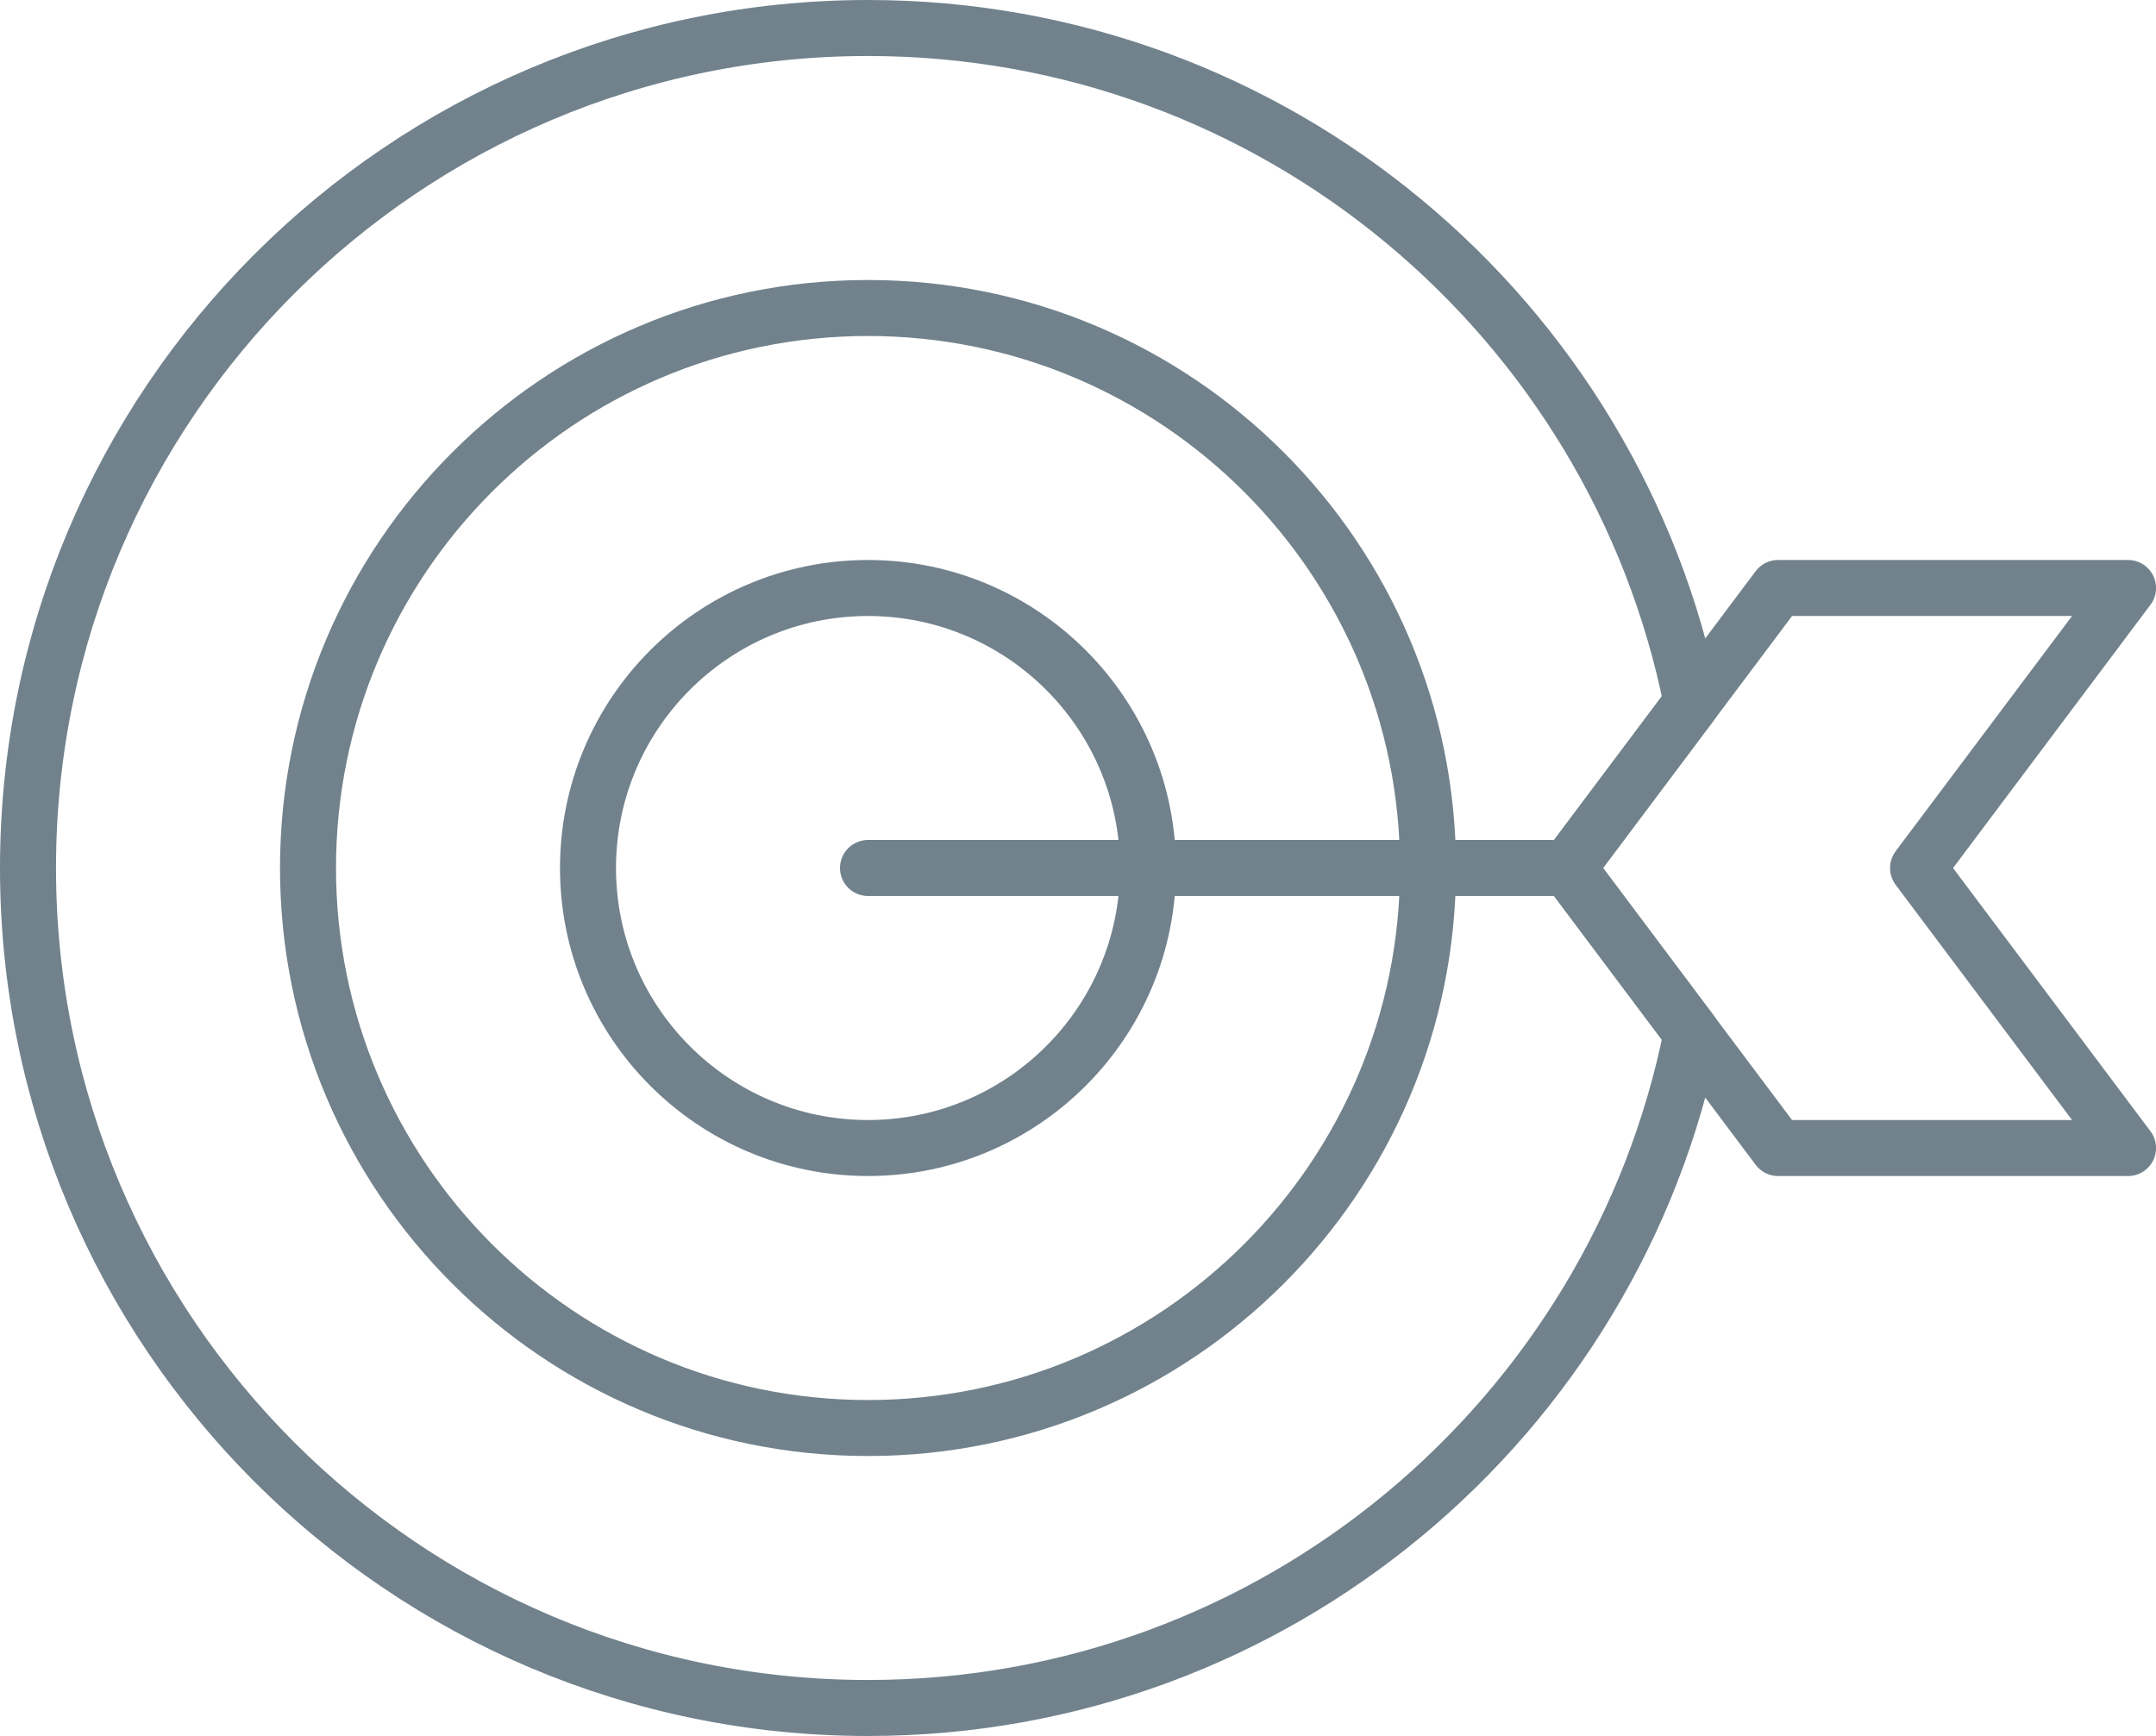
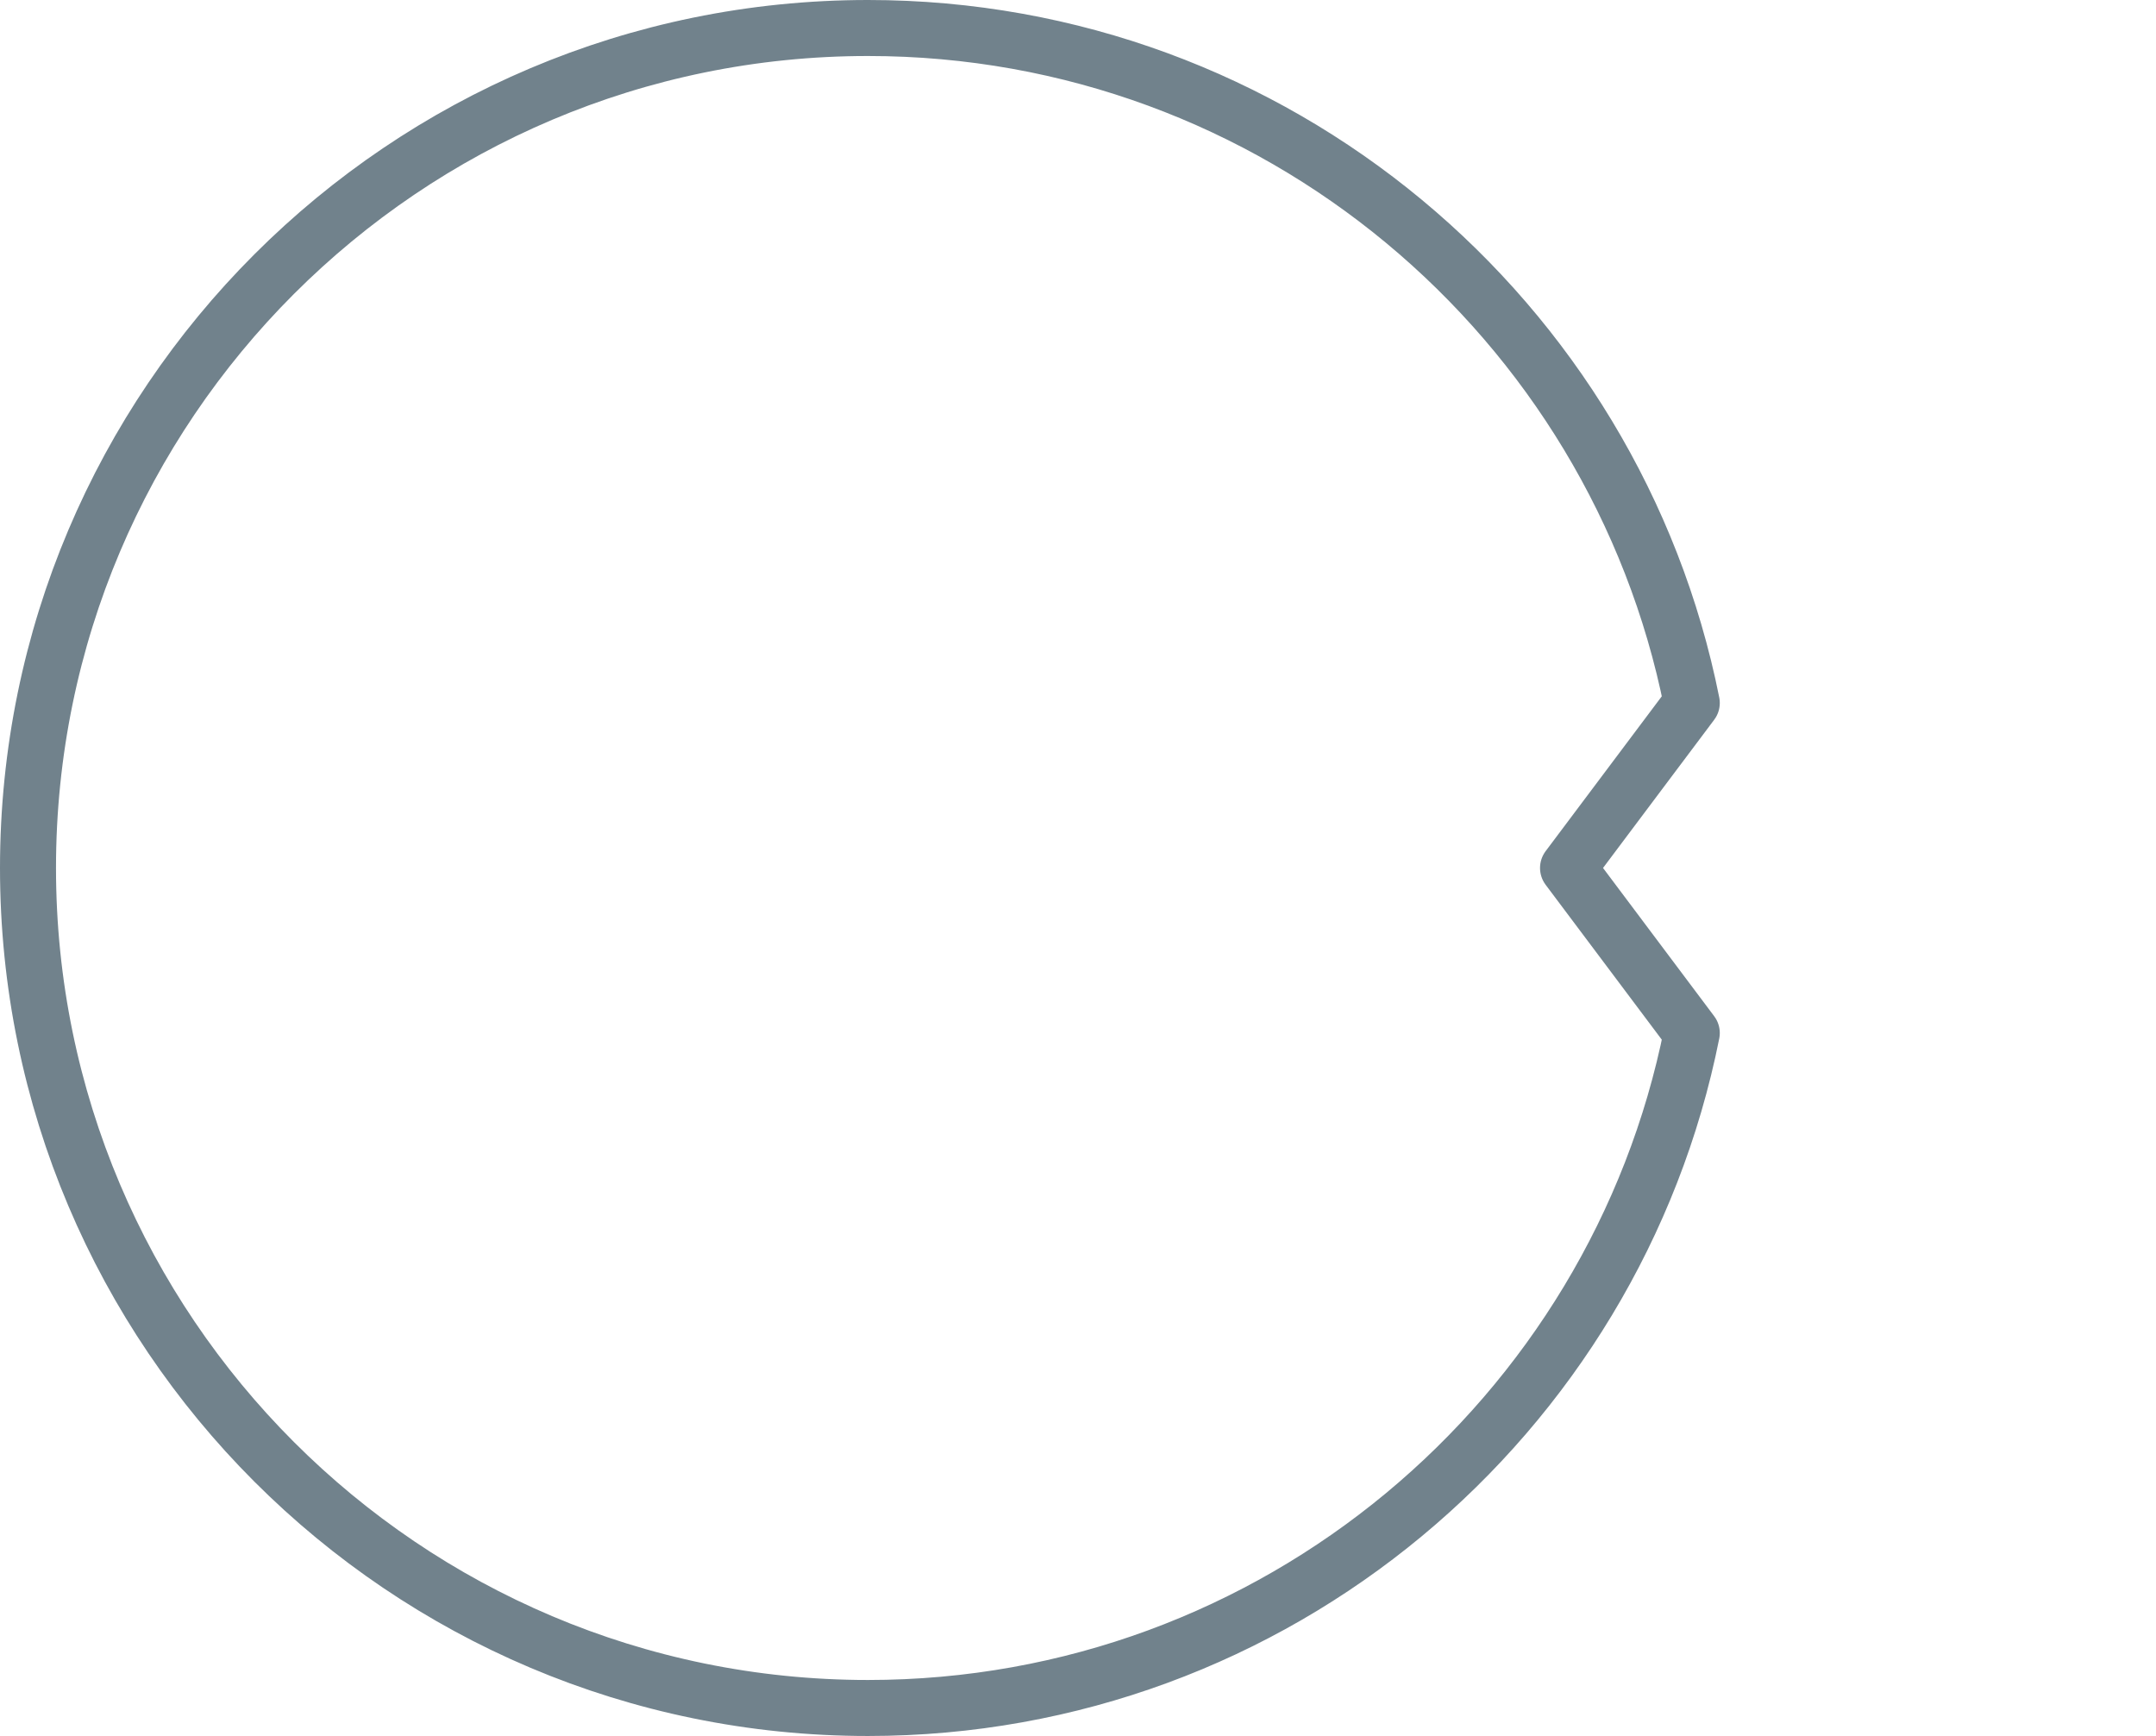
<svg xmlns="http://www.w3.org/2000/svg" width="77" height="62" viewBox="0 0 77 62" fill="none">
-   <path d="M31 11C42.039 11 51.001 19.962 51.001 31C51.001 42.039 42.039 51.001 31 51.001C19.962 51.001 11 42.039 11 31C11 19.962 19.962 11 31 11Z" stroke="#71828C" stroke-width="2" stroke-linecap="round" stroke-linejoin="round" />
-   <path d="M31 21C36.519 21 41 25.482 41 31.001C41 36.519 36.519 41.001 31 41.001C25.481 41.001 21 36.519 21 31.001C21 25.482 25.481 21 31 21Z" stroke="#71828C" stroke-width="2" stroke-linecap="round" stroke-linejoin="round" />
-   <path d="M31 31H56" stroke="#71828C" stroke-width="2" stroke-linecap="round" stroke-linejoin="round" />
  <path d="M60.421 36.894C57.68 50.633 45.542 61 31.001 61C14.443 61 1 47.557 1 30.999C1 14.442 14.443 1 31.001 1C45.542 1 57.68 11.368 60.421 25.106L56.001 30.999L60.421 36.893V36.894Z" stroke="#71828C" stroke-width="2" stroke-linecap="round" stroke-linejoin="round" />
-   <path d="M56.002 31.001L63.502 41.001H76.002L68.502 31.001L76.002 21H63.502L56.002 31.001Z" stroke="#71828C" stroke-width="2" stroke-linecap="round" stroke-linejoin="round" />
</svg>